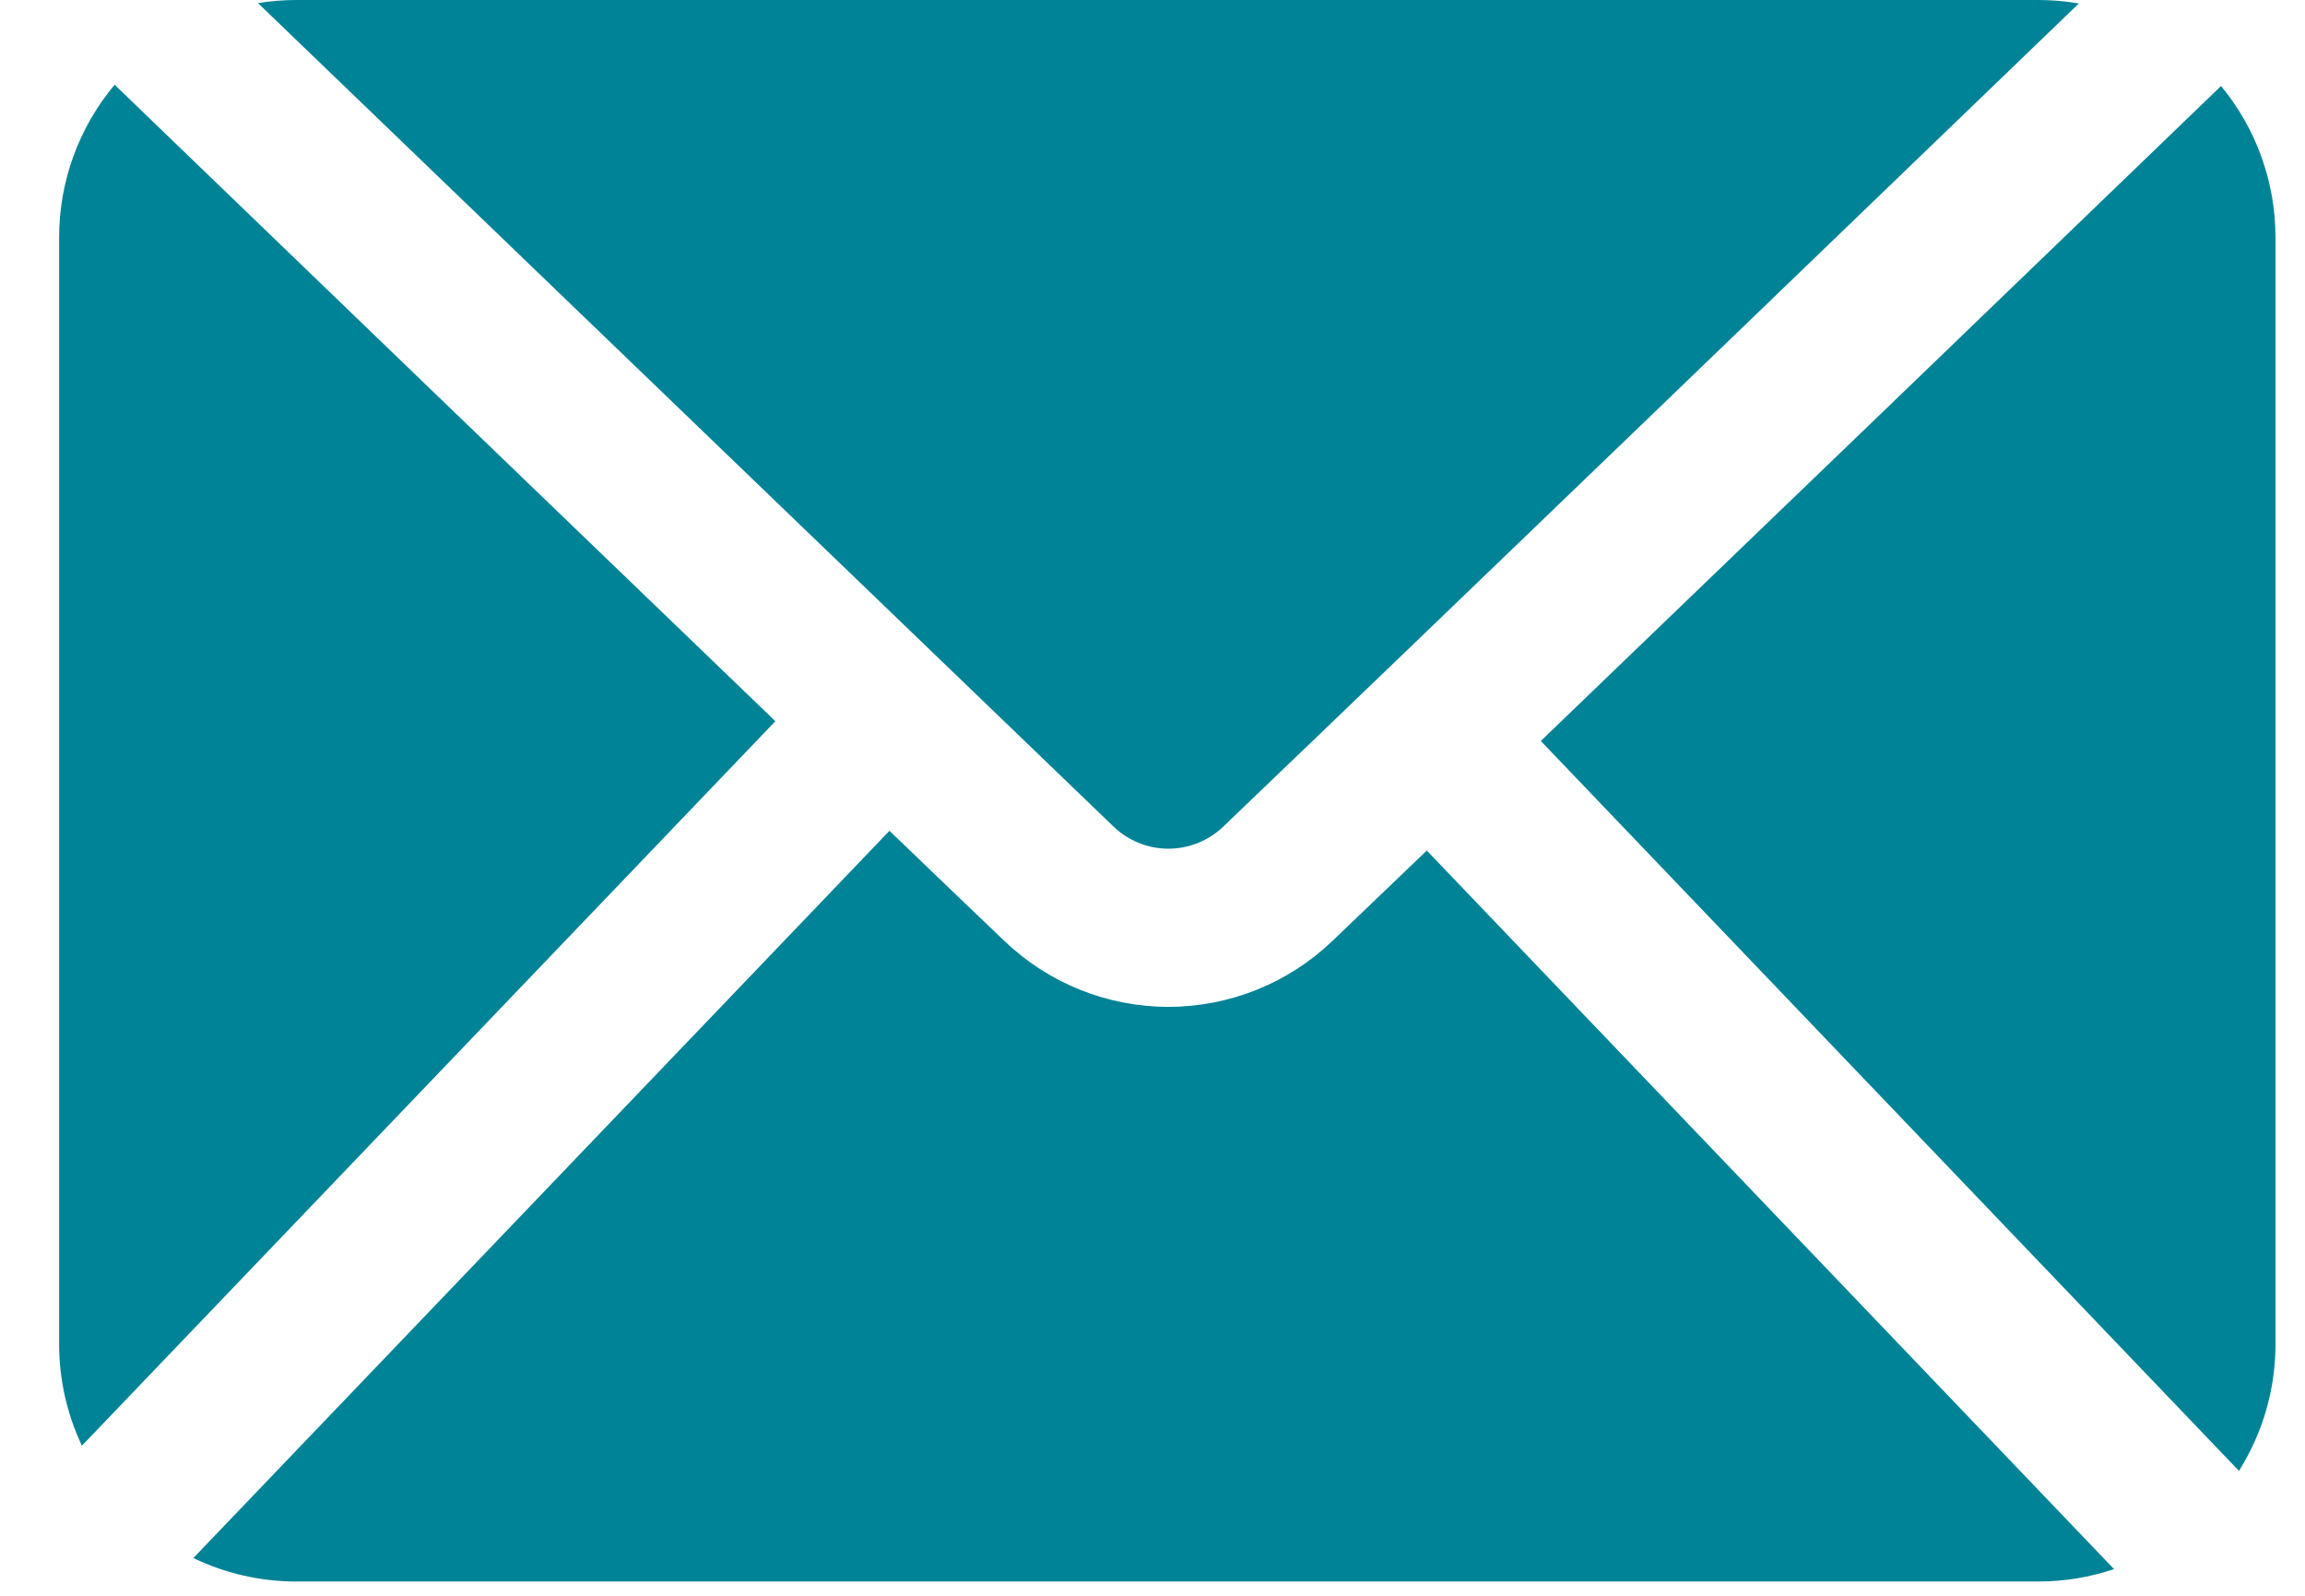
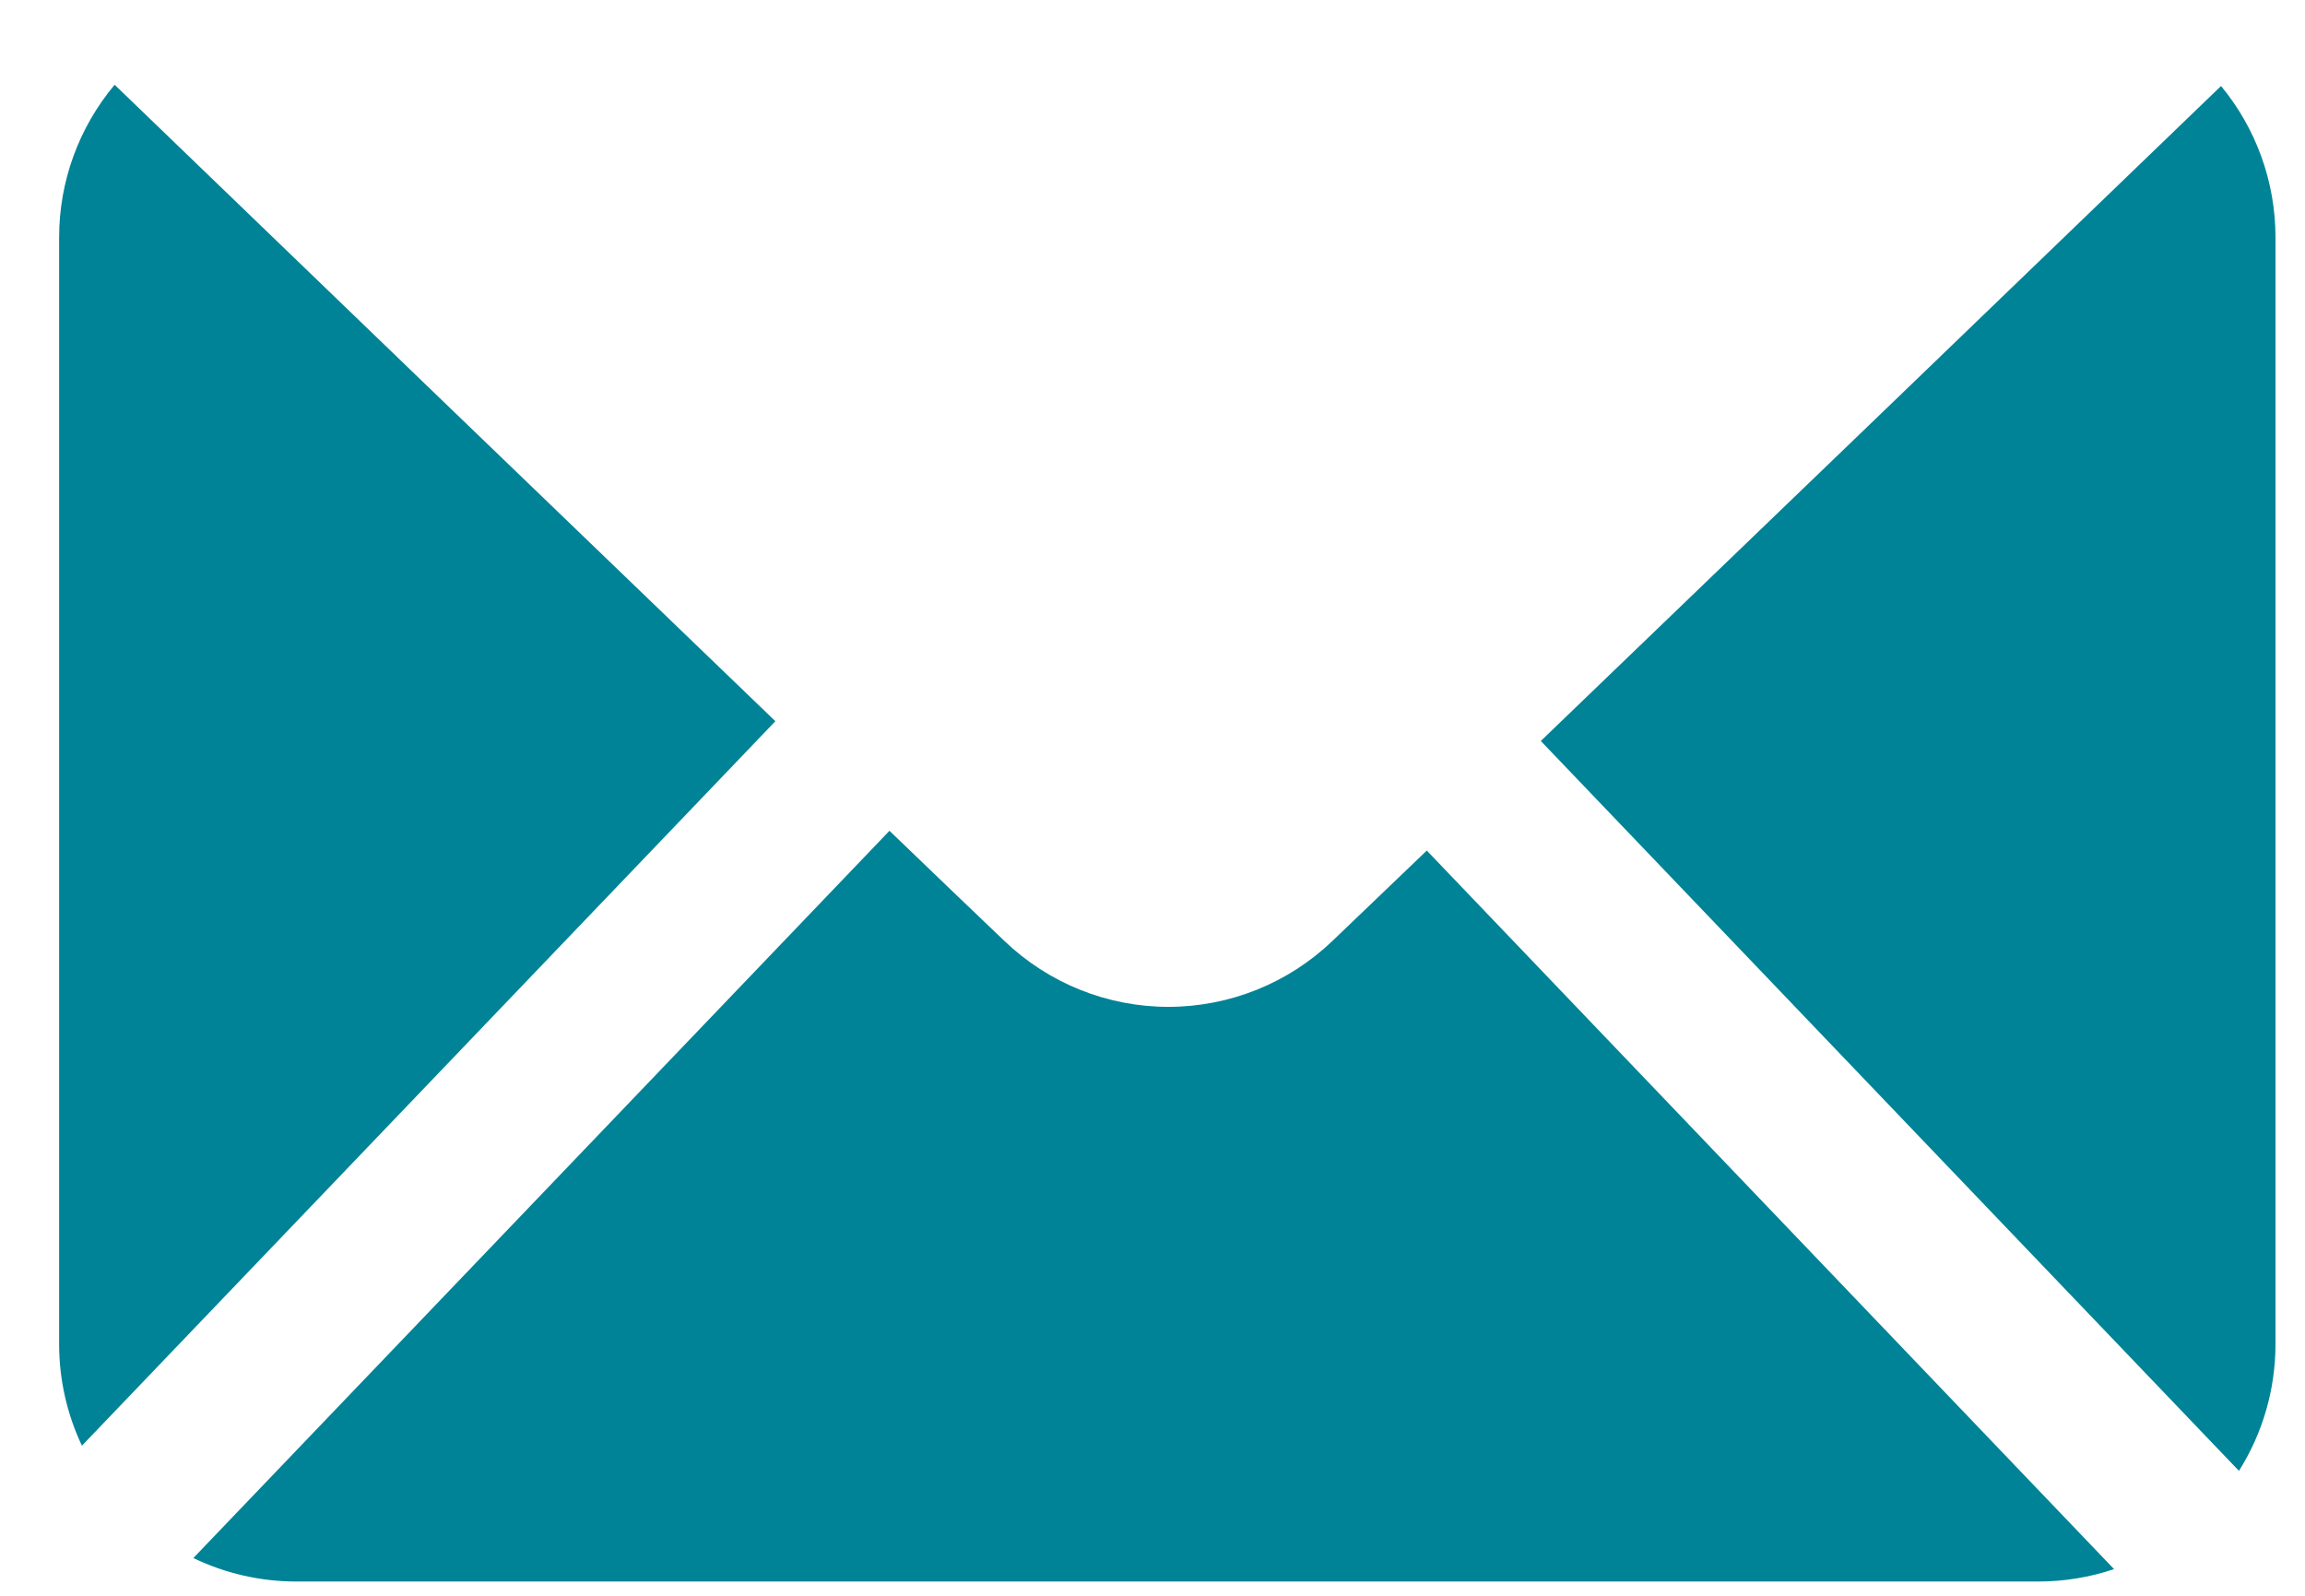
<svg xmlns="http://www.w3.org/2000/svg" width="26" height="18" viewBox="0 0 26 18" fill="none">
  <path fill-rule="evenodd" clip-rule="evenodd" d="M2.181 17.574C2.543 17.749 2.941 17.839 3.343 17.839H22.991C23.282 17.839 23.571 17.792 23.846 17.699L16.094 9.594C15.739 9.935 15.384 10.275 15.029 10.614C14.531 11.091 13.868 11.357 13.179 11.357C12.49 11.357 11.828 11.091 11.33 10.614C10.973 10.274 10.531 9.85 10.033 9.371L2.181 17.574ZM25.053 0.97C22.497 3.435 19.939 5.897 17.38 8.358L25.255 16.591C25.524 16.163 25.667 15.669 25.667 15.163V2.676C25.667 2.051 25.448 1.448 25.053 0.97ZM1.293 0.956C0.889 1.438 0.667 2.047 0.667 2.676V15.163C0.667 15.559 0.755 15.95 0.924 16.307L8.746 8.135C6.26 5.743 3.776 3.35 1.293 0.956Z" fill="#008396" />
-   <path fill-rule="evenodd" clip-rule="evenodd" d="M2.91 0.035L12.563 9.326C12.729 9.484 12.95 9.573 13.179 9.573C13.409 9.573 13.63 9.484 13.796 9.326C16.013 7.205 21.484 1.933 23.449 0.039C23.297 0.013 23.144 3.06468e-05 22.991 0H3.343C3.197 0 3.052 0.012 2.91 0.035Z" fill="#008396" />
</svg>